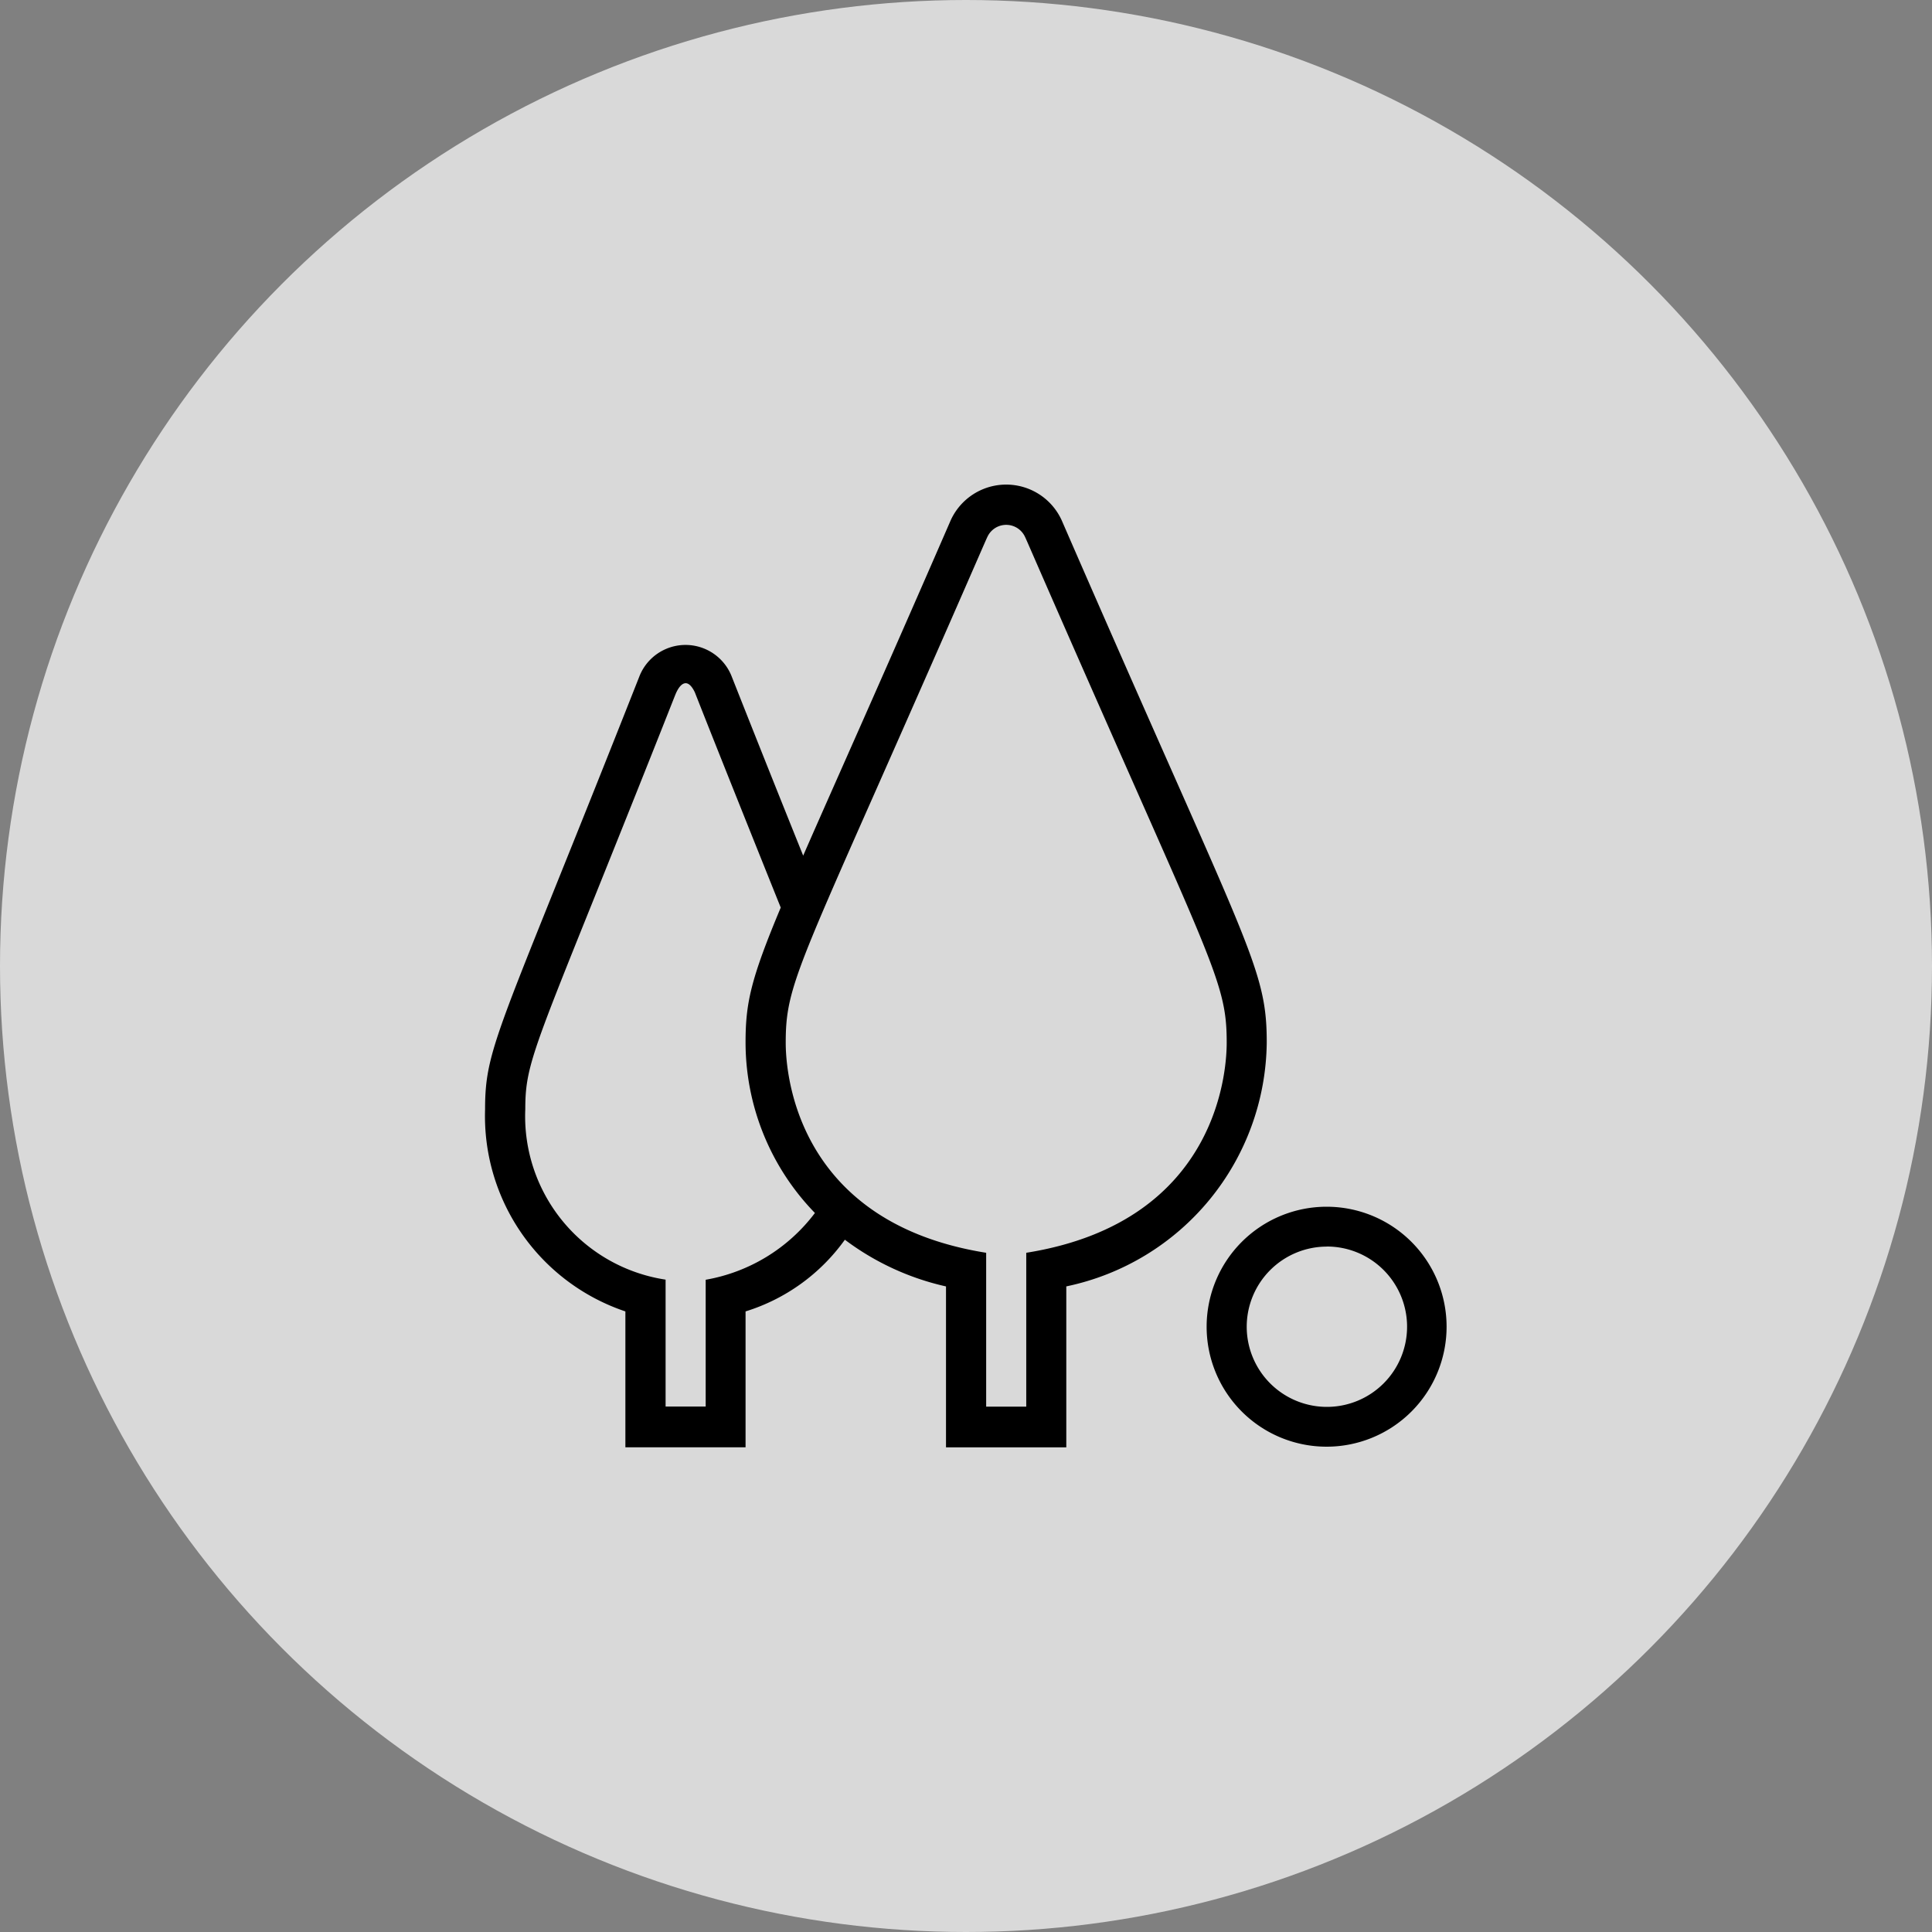
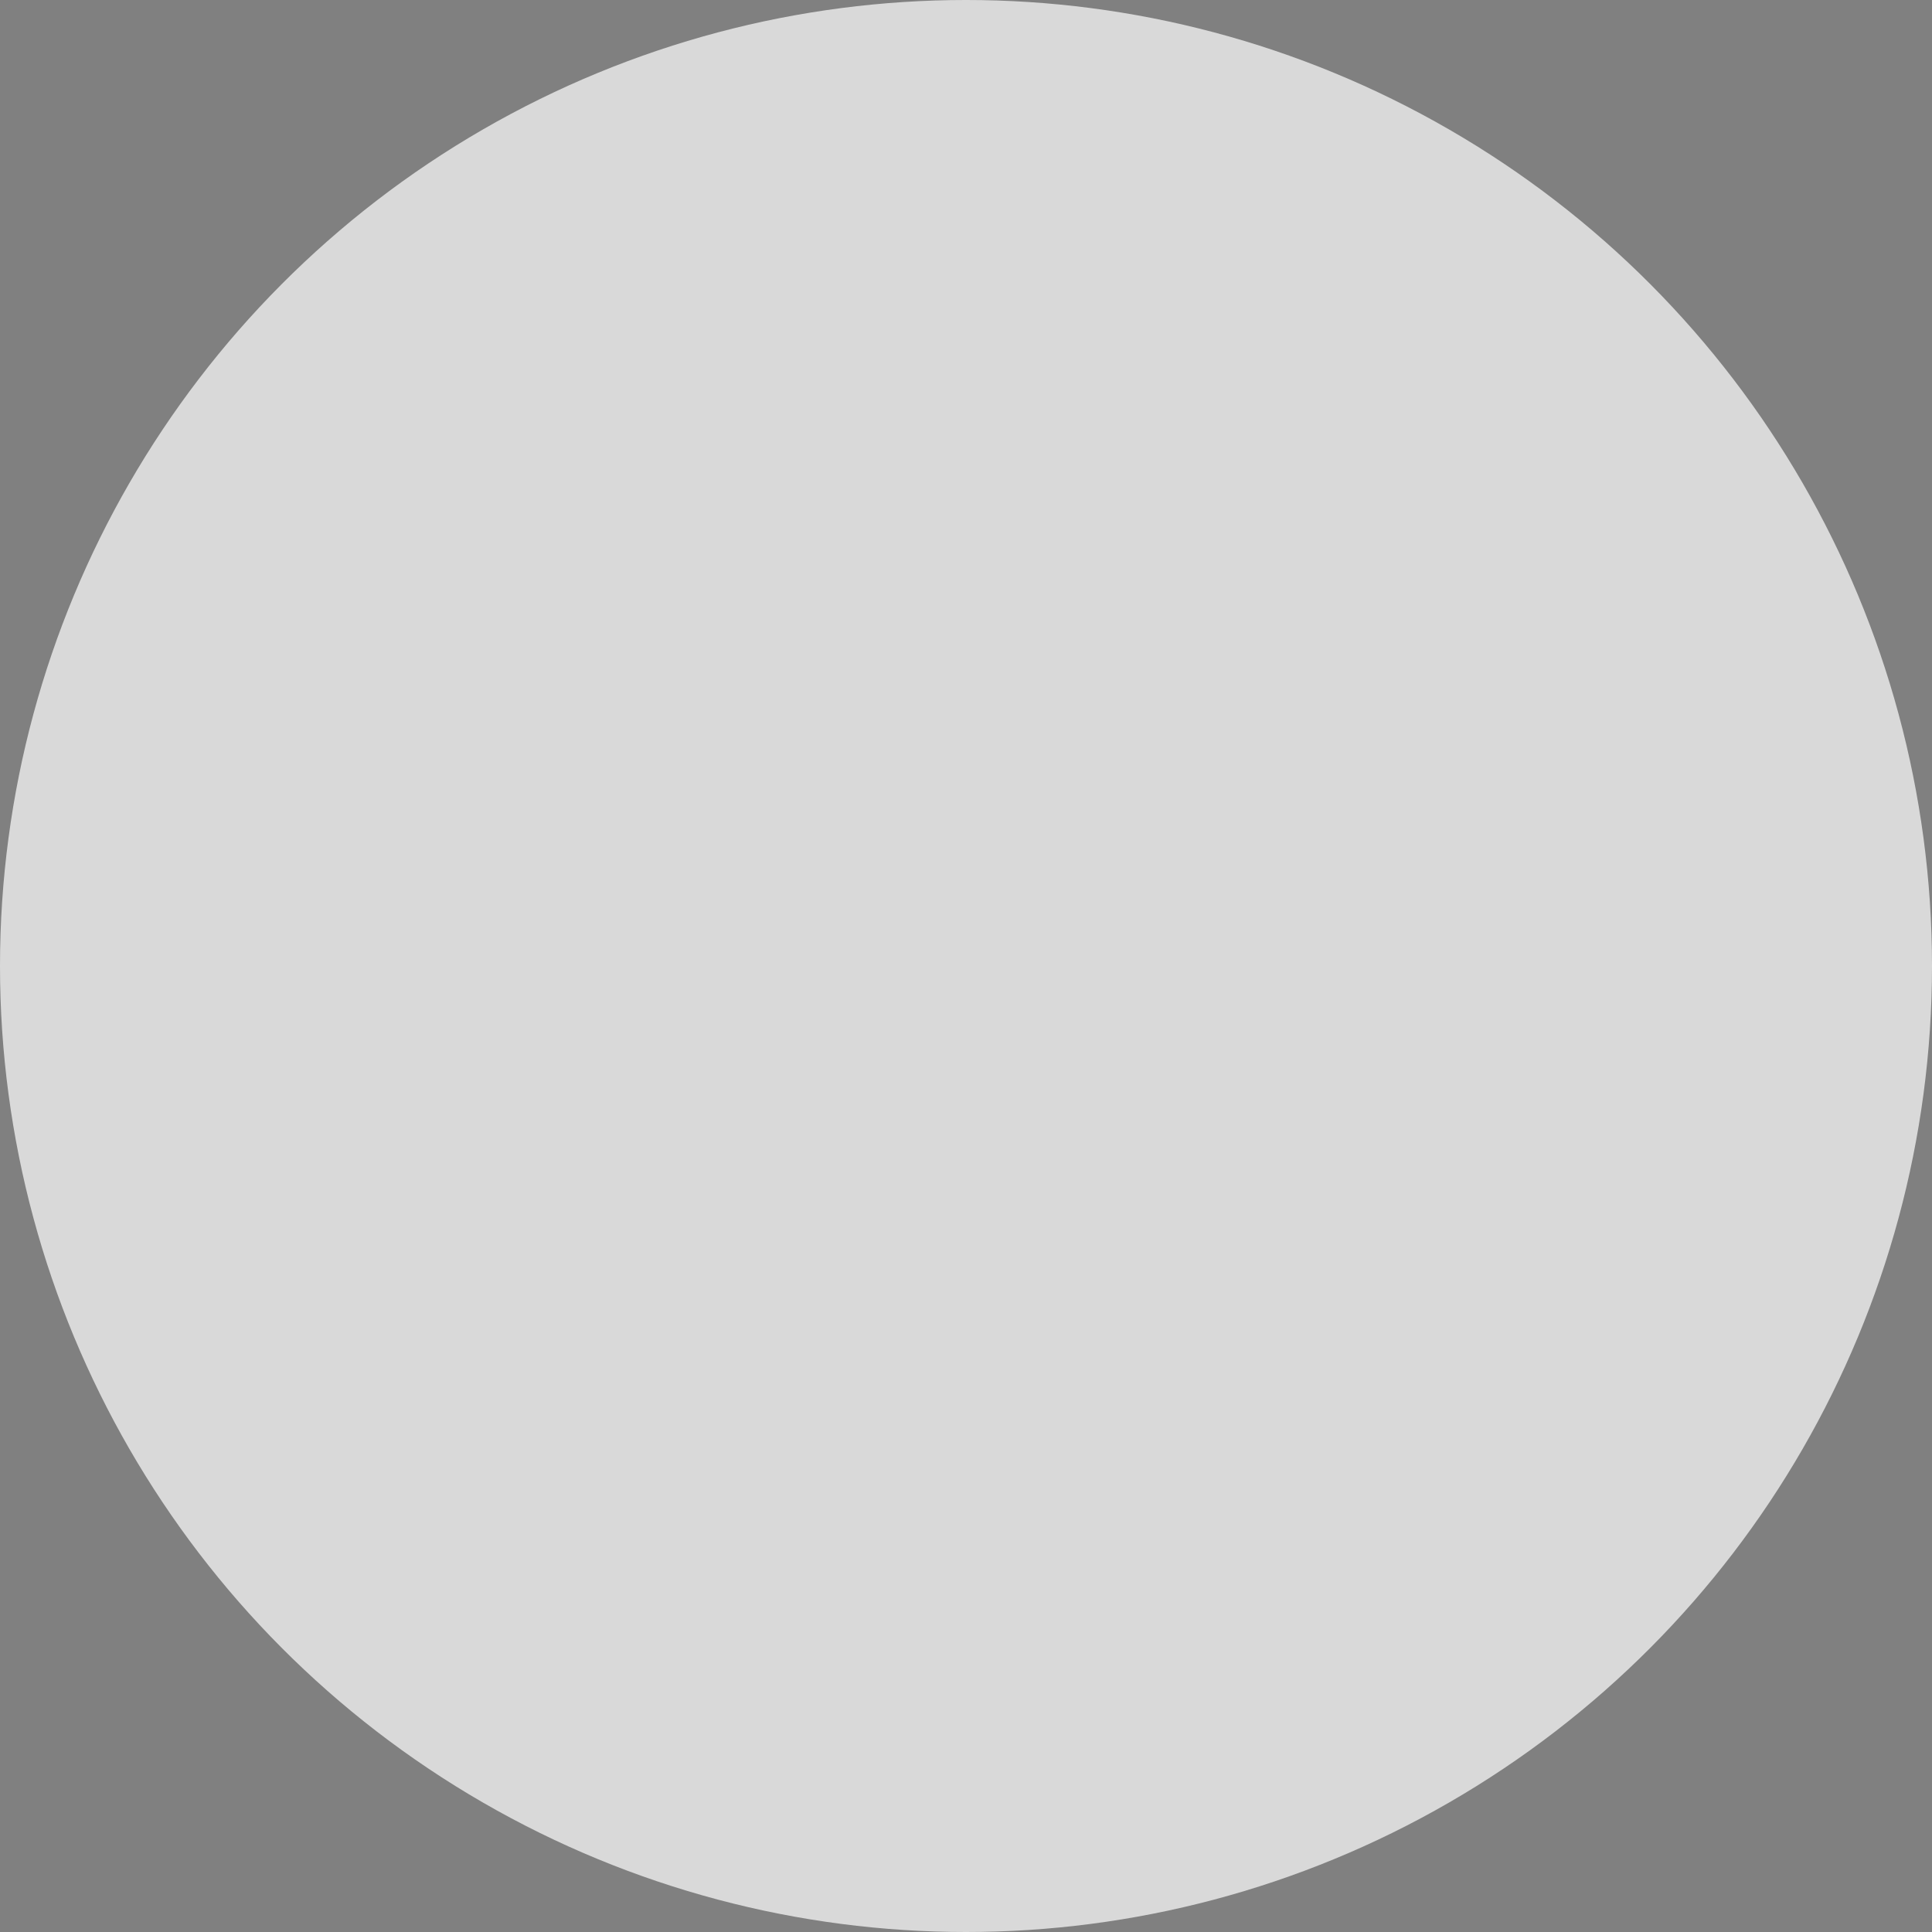
<svg xmlns="http://www.w3.org/2000/svg" width="80" height="80" viewBox="0 0 80 80">
  <rect x="0" y="0" width="80" height="80" fill="#808080" stroke="none" />
  <g transform="translate(-803 -1244)">
    <circle cx="40" cy="40" r="40" transform="translate(803 1244)" fill="#fff" opacity="0.7" />
-     <path d="M10.8,39.862H5.824V34.235a8.533,8.533,0,0,1-5.81-8.366c0-1.975.335-2.81,2.945-9.3.865-2.148,1.984-4.93,3.433-8.6a2.053,2.053,0,0,1,3.844,0c1.192,3.016,2.161,5.434,2.95,7.393.432-.989.941-2.138,1.54-3.491,1.152-2.6,2.641-5.962,4.571-10.4a2.525,2.525,0,0,1,4.591,0c1.93,4.437,3.419,7.8,4.571,10.4,3.476,7.846,3.922,8.854,3.922,11.228a10.428,10.428,0,0,1-8.3,10.1v6.664H19.1V33.2a10.935,10.935,0,0,1-4.188-1.934A7.951,7.951,0,0,1,10.8,34.235ZM34.86,29.9a4.968,4.968,0,1,1-4.968,4.968A4.97,4.97,0,0,1,34.86,29.9Zm.012,1.648a3.32,3.32,0,1,1-3.32,3.32A3.321,3.321,0,0,1,34.872,31.551ZM22.423,38.179V31.807c8.143-1.3,8.3-7.886,8.3-8.7,0-2.022-.359-2.83-3.78-10.555-3.542-8-4.517-10.288-4.573-10.393a.858.858,0,0,0-1.554,0c-.056.1-1.031,2.392-4.573,10.393-3.421,7.725-3.78,8.533-3.78,10.555,0,.818.156,7.4,8.3,8.7v6.372ZM12.259,17.517l-.133-.329C9.489,10.62,8.74,8.7,8.7,8.6c-.12-.251-.249-.375-.375-.378-.181,0-.312.216-.39.378-.046.083-.525,1.358-3.429,8.583-2.56,6.362-2.827,7.026-2.827,8.681a6.842,6.842,0,0,0,5.81,7.055v5.255h1.66V32.924a7.213,7.213,0,0,0,4.523-2.765A10.144,10.144,0,0,1,10.8,23.1c0-1.625.209-2.609,1.456-5.586Z" transform="translate(823.072 1264.068)" fill-rule="evenodd" />
  </g>
</svg>